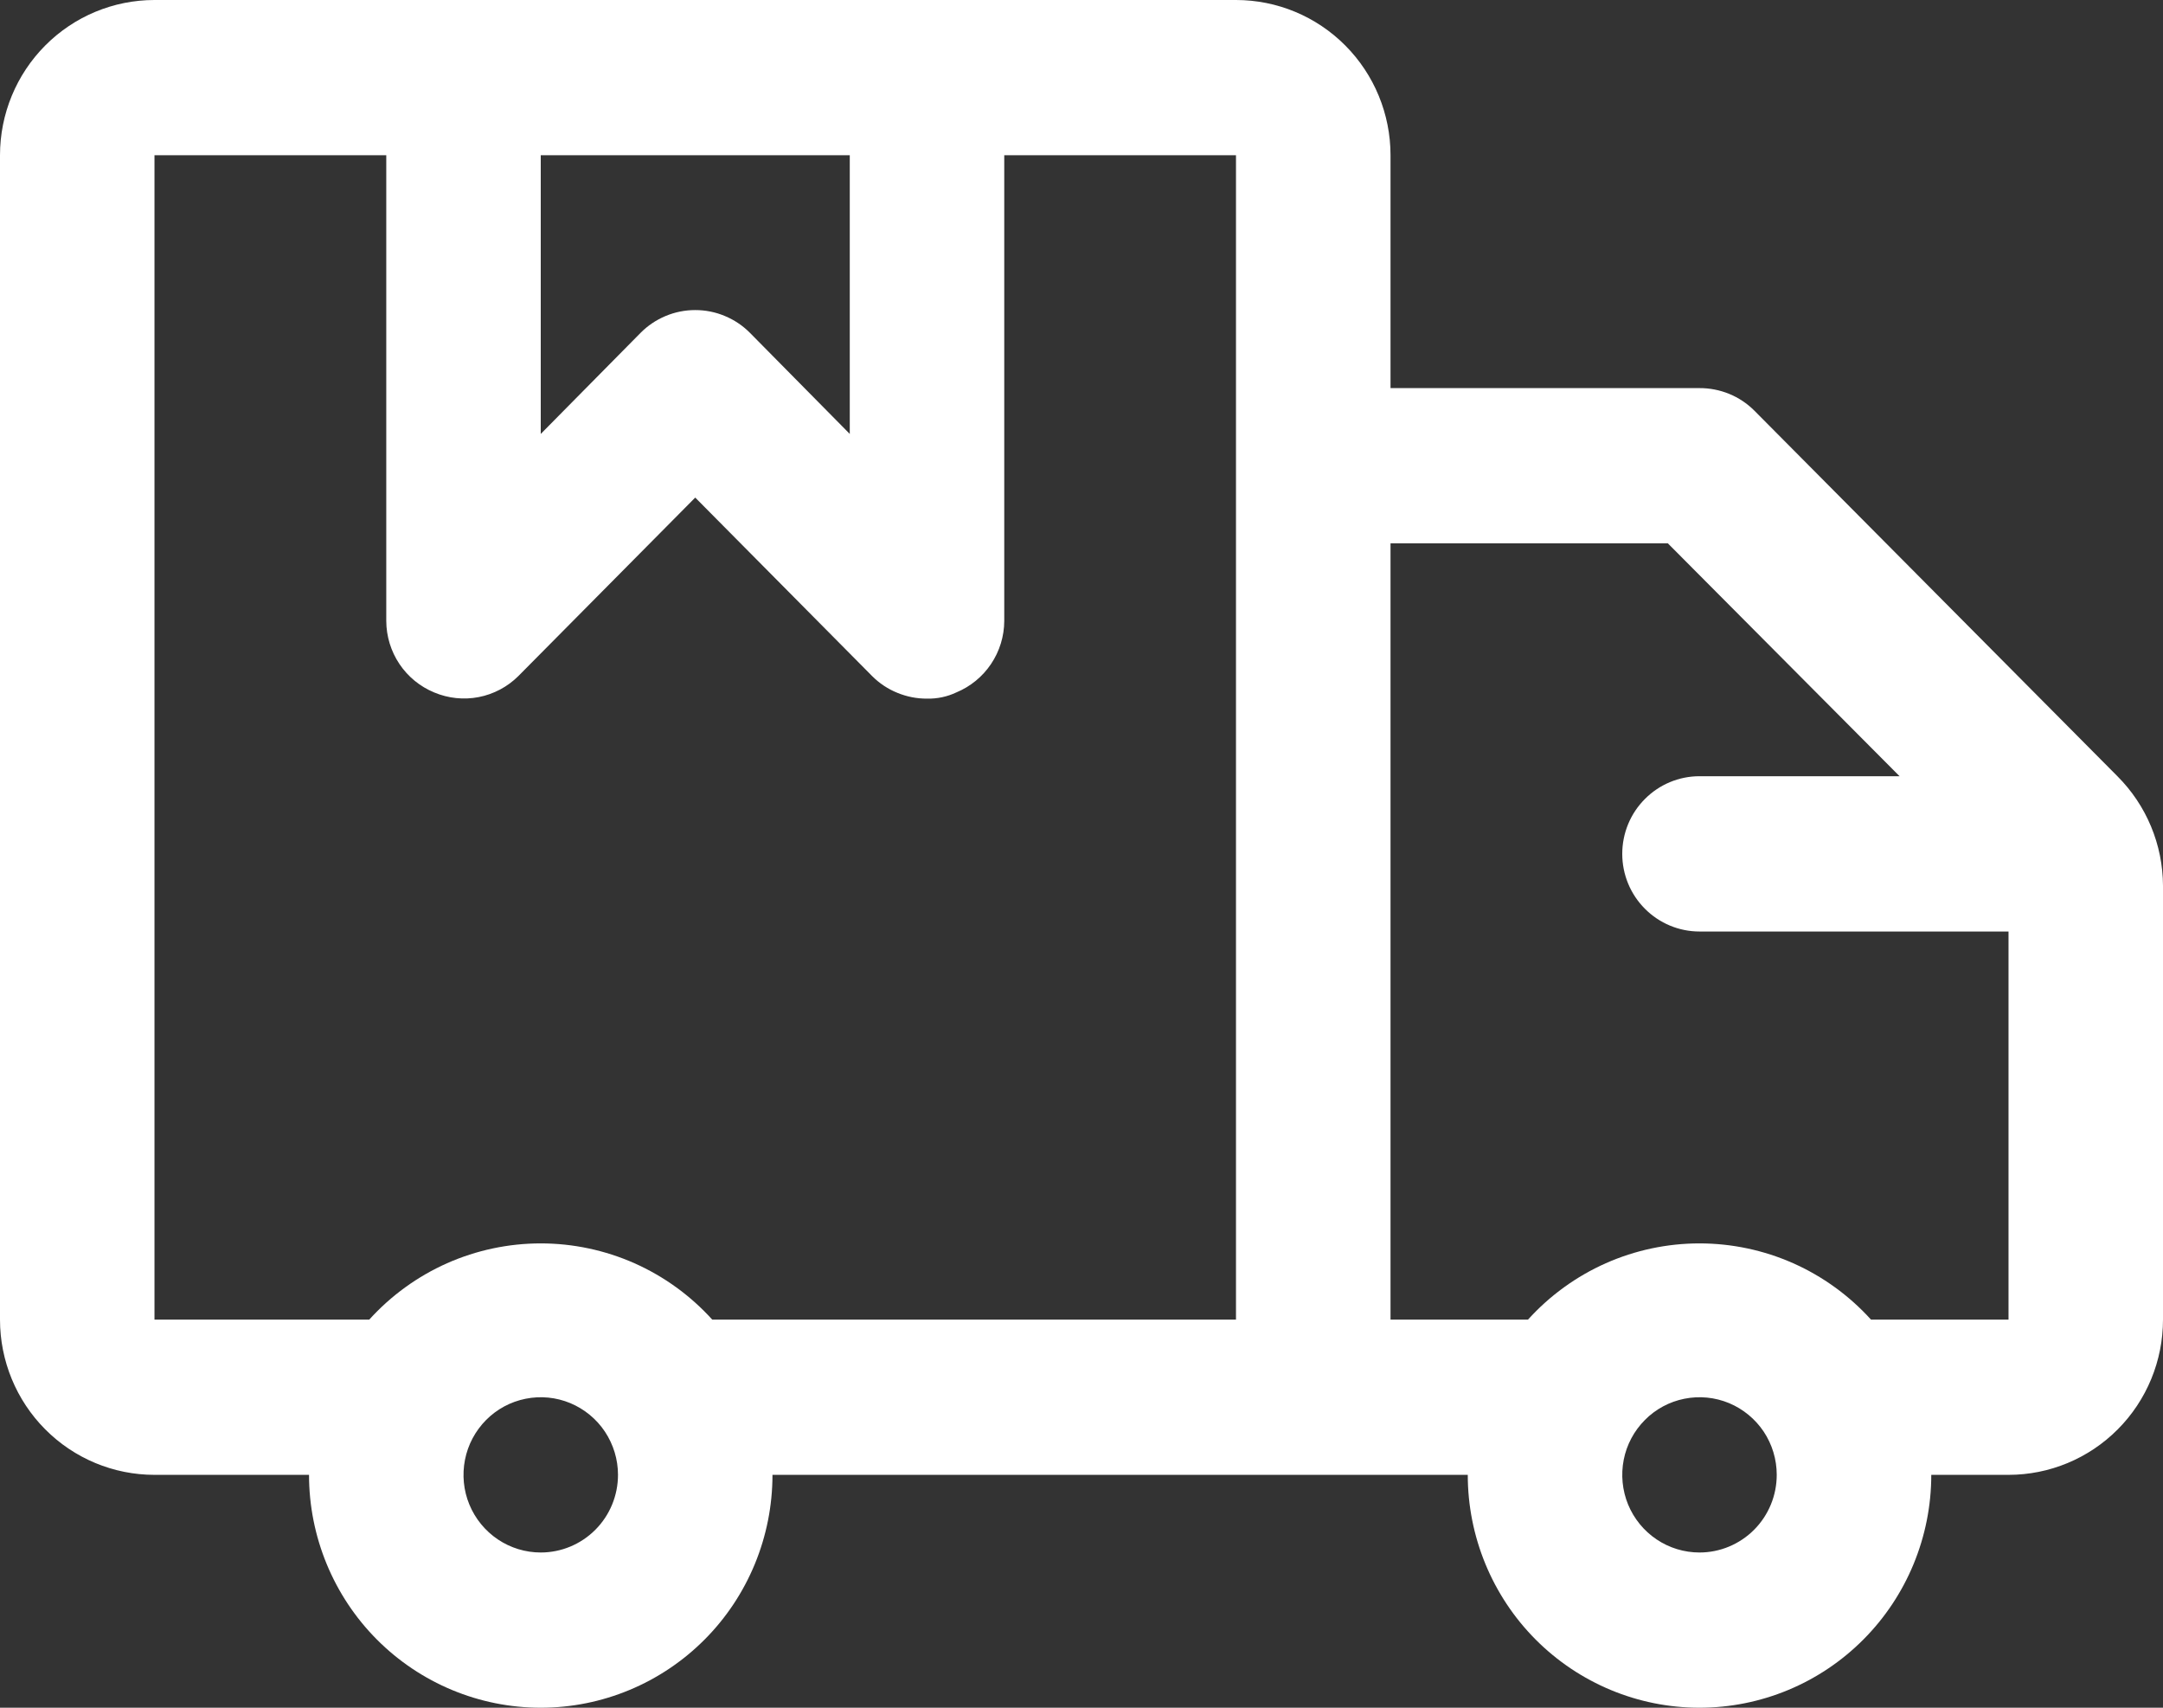
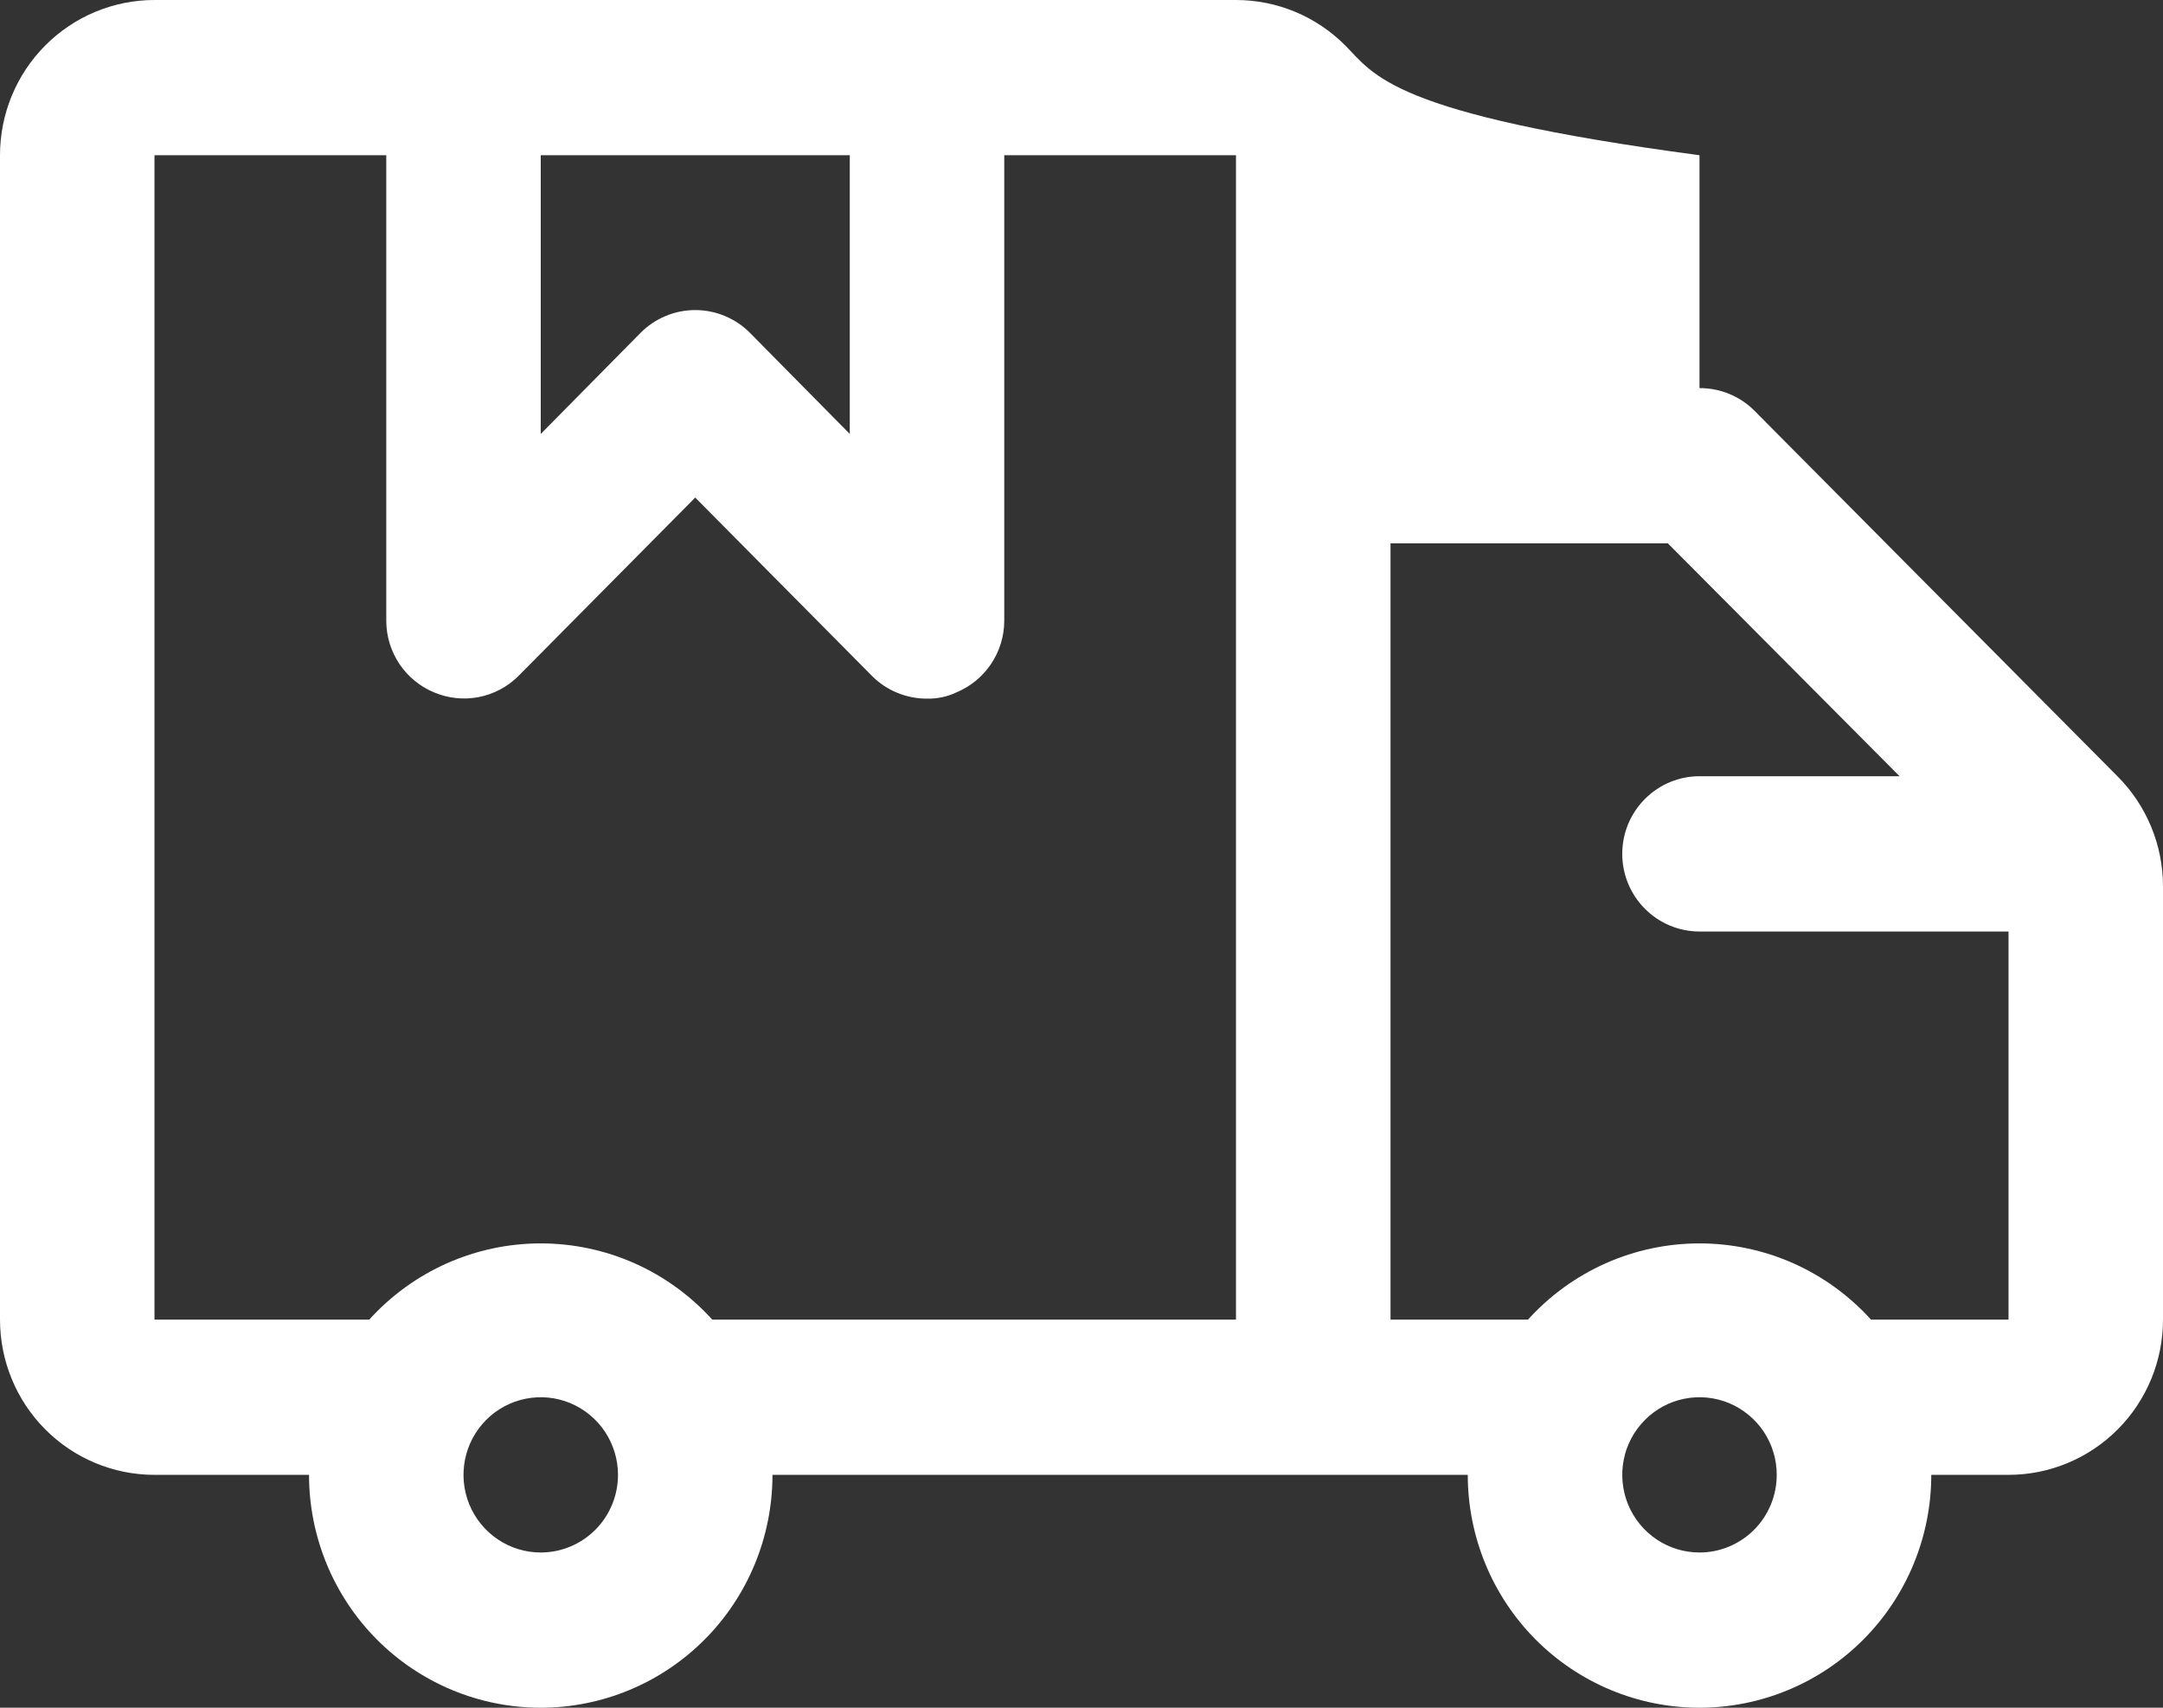
<svg xmlns="http://www.w3.org/2000/svg" fill="none" viewBox="0 0 38 30" height="30" width="38">
  <rect x="0" y="0" width="38" height="30" fill="#333333" stroke="none" />
-   <path fill="white" d="M37.199 13.636L30.821 7.214C30.694 7.087 30.544 6.987 30.378 6.919C30.213 6.852 30.036 6.817 29.857 6.818H24.429V2.727C24.429 2.004 24.143 1.31 23.634 0.799C23.125 0.287 22.434 0 21.714 0H2.714C1.994 0 1.304 0.287 0.795 0.799C0.286 1.31 0 2.004 0 2.727V23.182C0 23.905 0.286 24.599 0.795 25.11C1.304 25.622 1.994 25.909 2.714 25.909H5.429C5.429 26.994 5.858 28.035 6.621 28.802C7.385 29.569 8.42 30 9.5 30C10.58 30 11.615 29.569 12.379 28.802C13.143 28.035 13.571 26.994 13.571 25.909H25.786C25.786 26.994 26.215 28.035 26.978 28.802C27.742 29.569 28.777 30 29.857 30C30.937 30 31.973 29.569 32.736 28.802C33.5 28.035 33.929 26.994 33.929 25.909H35.286C36.006 25.909 36.696 25.622 37.205 25.11C37.714 24.599 38 23.905 38 23.182V15.559C37.997 14.837 37.709 14.146 37.199 13.636ZM9.5 2.727H14.929V7.623L13.178 5.85C13.052 5.722 12.902 5.621 12.736 5.552C12.571 5.482 12.393 5.447 12.214 5.447C12.035 5.447 11.858 5.482 11.692 5.552C11.527 5.621 11.377 5.722 11.251 5.85L9.5 7.623V2.727ZM9.5 27.273C9.232 27.273 8.969 27.193 8.746 27.043C8.523 26.893 8.349 26.68 8.246 26.431C8.143 26.182 8.117 25.908 8.169 25.643C8.221 25.378 8.351 25.136 8.54 24.945C8.73 24.754 8.972 24.624 9.235 24.572C9.498 24.519 9.771 24.546 10.019 24.649C10.267 24.753 10.479 24.927 10.628 25.151C10.777 25.376 10.857 25.639 10.857 25.909C10.857 26.271 10.714 26.618 10.46 26.873C10.205 27.129 9.86 27.273 9.5 27.273ZM12.513 23.182C12.131 22.76 11.666 22.423 11.147 22.192C10.628 21.962 10.067 21.843 9.5 21.843C8.933 21.843 8.372 21.962 7.853 22.192C7.334 22.423 6.869 22.76 6.487 23.182H2.714V2.727H6.786V10.909C6.787 11.178 6.868 11.441 7.017 11.664C7.167 11.888 7.379 12.061 7.627 12.164C7.874 12.268 8.147 12.297 8.41 12.246C8.673 12.195 8.916 12.066 9.106 11.877L12.214 8.741L15.322 11.877C15.449 12.004 15.599 12.104 15.765 12.171C15.93 12.239 16.107 12.274 16.286 12.273C16.464 12.277 16.64 12.24 16.801 12.164C17.049 12.061 17.261 11.888 17.411 11.664C17.561 11.441 17.642 11.178 17.643 10.909V2.727H21.714V23.182H12.513ZM29.857 27.273C29.589 27.273 29.326 27.193 29.103 27.043C28.88 26.893 28.706 26.68 28.603 26.431C28.501 26.182 28.474 25.908 28.526 25.643C28.578 25.378 28.708 25.136 28.898 24.945C29.087 24.754 29.329 24.624 29.592 24.572C29.856 24.519 30.128 24.546 30.377 24.649C30.625 24.753 30.836 24.927 30.986 25.151C31.135 25.376 31.214 25.639 31.214 25.909C31.214 26.271 31.071 26.618 30.817 26.873C30.562 27.129 30.217 27.273 29.857 27.273ZM35.286 23.182H32.87C32.488 22.76 32.023 22.423 31.504 22.192C30.986 21.962 30.424 21.843 29.857 21.843C29.29 21.843 28.729 21.962 28.21 22.192C27.691 22.423 27.226 22.76 26.844 23.182H24.429V9.545H29.301L33.372 13.636H29.857C29.497 13.636 29.152 13.78 28.898 14.036C28.643 14.291 28.5 14.638 28.5 15C28.5 15.362 28.643 15.709 28.898 15.964C29.152 16.22 29.497 16.364 29.857 16.364H35.286V23.182Z" />
+   <path fill="white" d="M37.199 13.636L30.821 7.214C30.694 7.087 30.544 6.987 30.378 6.919C30.213 6.852 30.036 6.817 29.857 6.818V2.727C24.429 2.004 24.143 1.31 23.634 0.799C23.125 0.287 22.434 0 21.714 0H2.714C1.994 0 1.304 0.287 0.795 0.799C0.286 1.31 0 2.004 0 2.727V23.182C0 23.905 0.286 24.599 0.795 25.11C1.304 25.622 1.994 25.909 2.714 25.909H5.429C5.429 26.994 5.858 28.035 6.621 28.802C7.385 29.569 8.42 30 9.5 30C10.58 30 11.615 29.569 12.379 28.802C13.143 28.035 13.571 26.994 13.571 25.909H25.786C25.786 26.994 26.215 28.035 26.978 28.802C27.742 29.569 28.777 30 29.857 30C30.937 30 31.973 29.569 32.736 28.802C33.5 28.035 33.929 26.994 33.929 25.909H35.286C36.006 25.909 36.696 25.622 37.205 25.11C37.714 24.599 38 23.905 38 23.182V15.559C37.997 14.837 37.709 14.146 37.199 13.636ZM9.5 2.727H14.929V7.623L13.178 5.85C13.052 5.722 12.902 5.621 12.736 5.552C12.571 5.482 12.393 5.447 12.214 5.447C12.035 5.447 11.858 5.482 11.692 5.552C11.527 5.621 11.377 5.722 11.251 5.85L9.5 7.623V2.727ZM9.5 27.273C9.232 27.273 8.969 27.193 8.746 27.043C8.523 26.893 8.349 26.68 8.246 26.431C8.143 26.182 8.117 25.908 8.169 25.643C8.221 25.378 8.351 25.136 8.54 24.945C8.73 24.754 8.972 24.624 9.235 24.572C9.498 24.519 9.771 24.546 10.019 24.649C10.267 24.753 10.479 24.927 10.628 25.151C10.777 25.376 10.857 25.639 10.857 25.909C10.857 26.271 10.714 26.618 10.46 26.873C10.205 27.129 9.86 27.273 9.5 27.273ZM12.513 23.182C12.131 22.76 11.666 22.423 11.147 22.192C10.628 21.962 10.067 21.843 9.5 21.843C8.933 21.843 8.372 21.962 7.853 22.192C7.334 22.423 6.869 22.76 6.487 23.182H2.714V2.727H6.786V10.909C6.787 11.178 6.868 11.441 7.017 11.664C7.167 11.888 7.379 12.061 7.627 12.164C7.874 12.268 8.147 12.297 8.41 12.246C8.673 12.195 8.916 12.066 9.106 11.877L12.214 8.741L15.322 11.877C15.449 12.004 15.599 12.104 15.765 12.171C15.93 12.239 16.107 12.274 16.286 12.273C16.464 12.277 16.64 12.24 16.801 12.164C17.049 12.061 17.261 11.888 17.411 11.664C17.561 11.441 17.642 11.178 17.643 10.909V2.727H21.714V23.182H12.513ZM29.857 27.273C29.589 27.273 29.326 27.193 29.103 27.043C28.88 26.893 28.706 26.68 28.603 26.431C28.501 26.182 28.474 25.908 28.526 25.643C28.578 25.378 28.708 25.136 28.898 24.945C29.087 24.754 29.329 24.624 29.592 24.572C29.856 24.519 30.128 24.546 30.377 24.649C30.625 24.753 30.836 24.927 30.986 25.151C31.135 25.376 31.214 25.639 31.214 25.909C31.214 26.271 31.071 26.618 30.817 26.873C30.562 27.129 30.217 27.273 29.857 27.273ZM35.286 23.182H32.87C32.488 22.76 32.023 22.423 31.504 22.192C30.986 21.962 30.424 21.843 29.857 21.843C29.29 21.843 28.729 21.962 28.21 22.192C27.691 22.423 27.226 22.76 26.844 23.182H24.429V9.545H29.301L33.372 13.636H29.857C29.497 13.636 29.152 13.78 28.898 14.036C28.643 14.291 28.5 14.638 28.5 15C28.5 15.362 28.643 15.709 28.898 15.964C29.152 16.22 29.497 16.364 29.857 16.364H35.286V23.182Z" />
</svg>